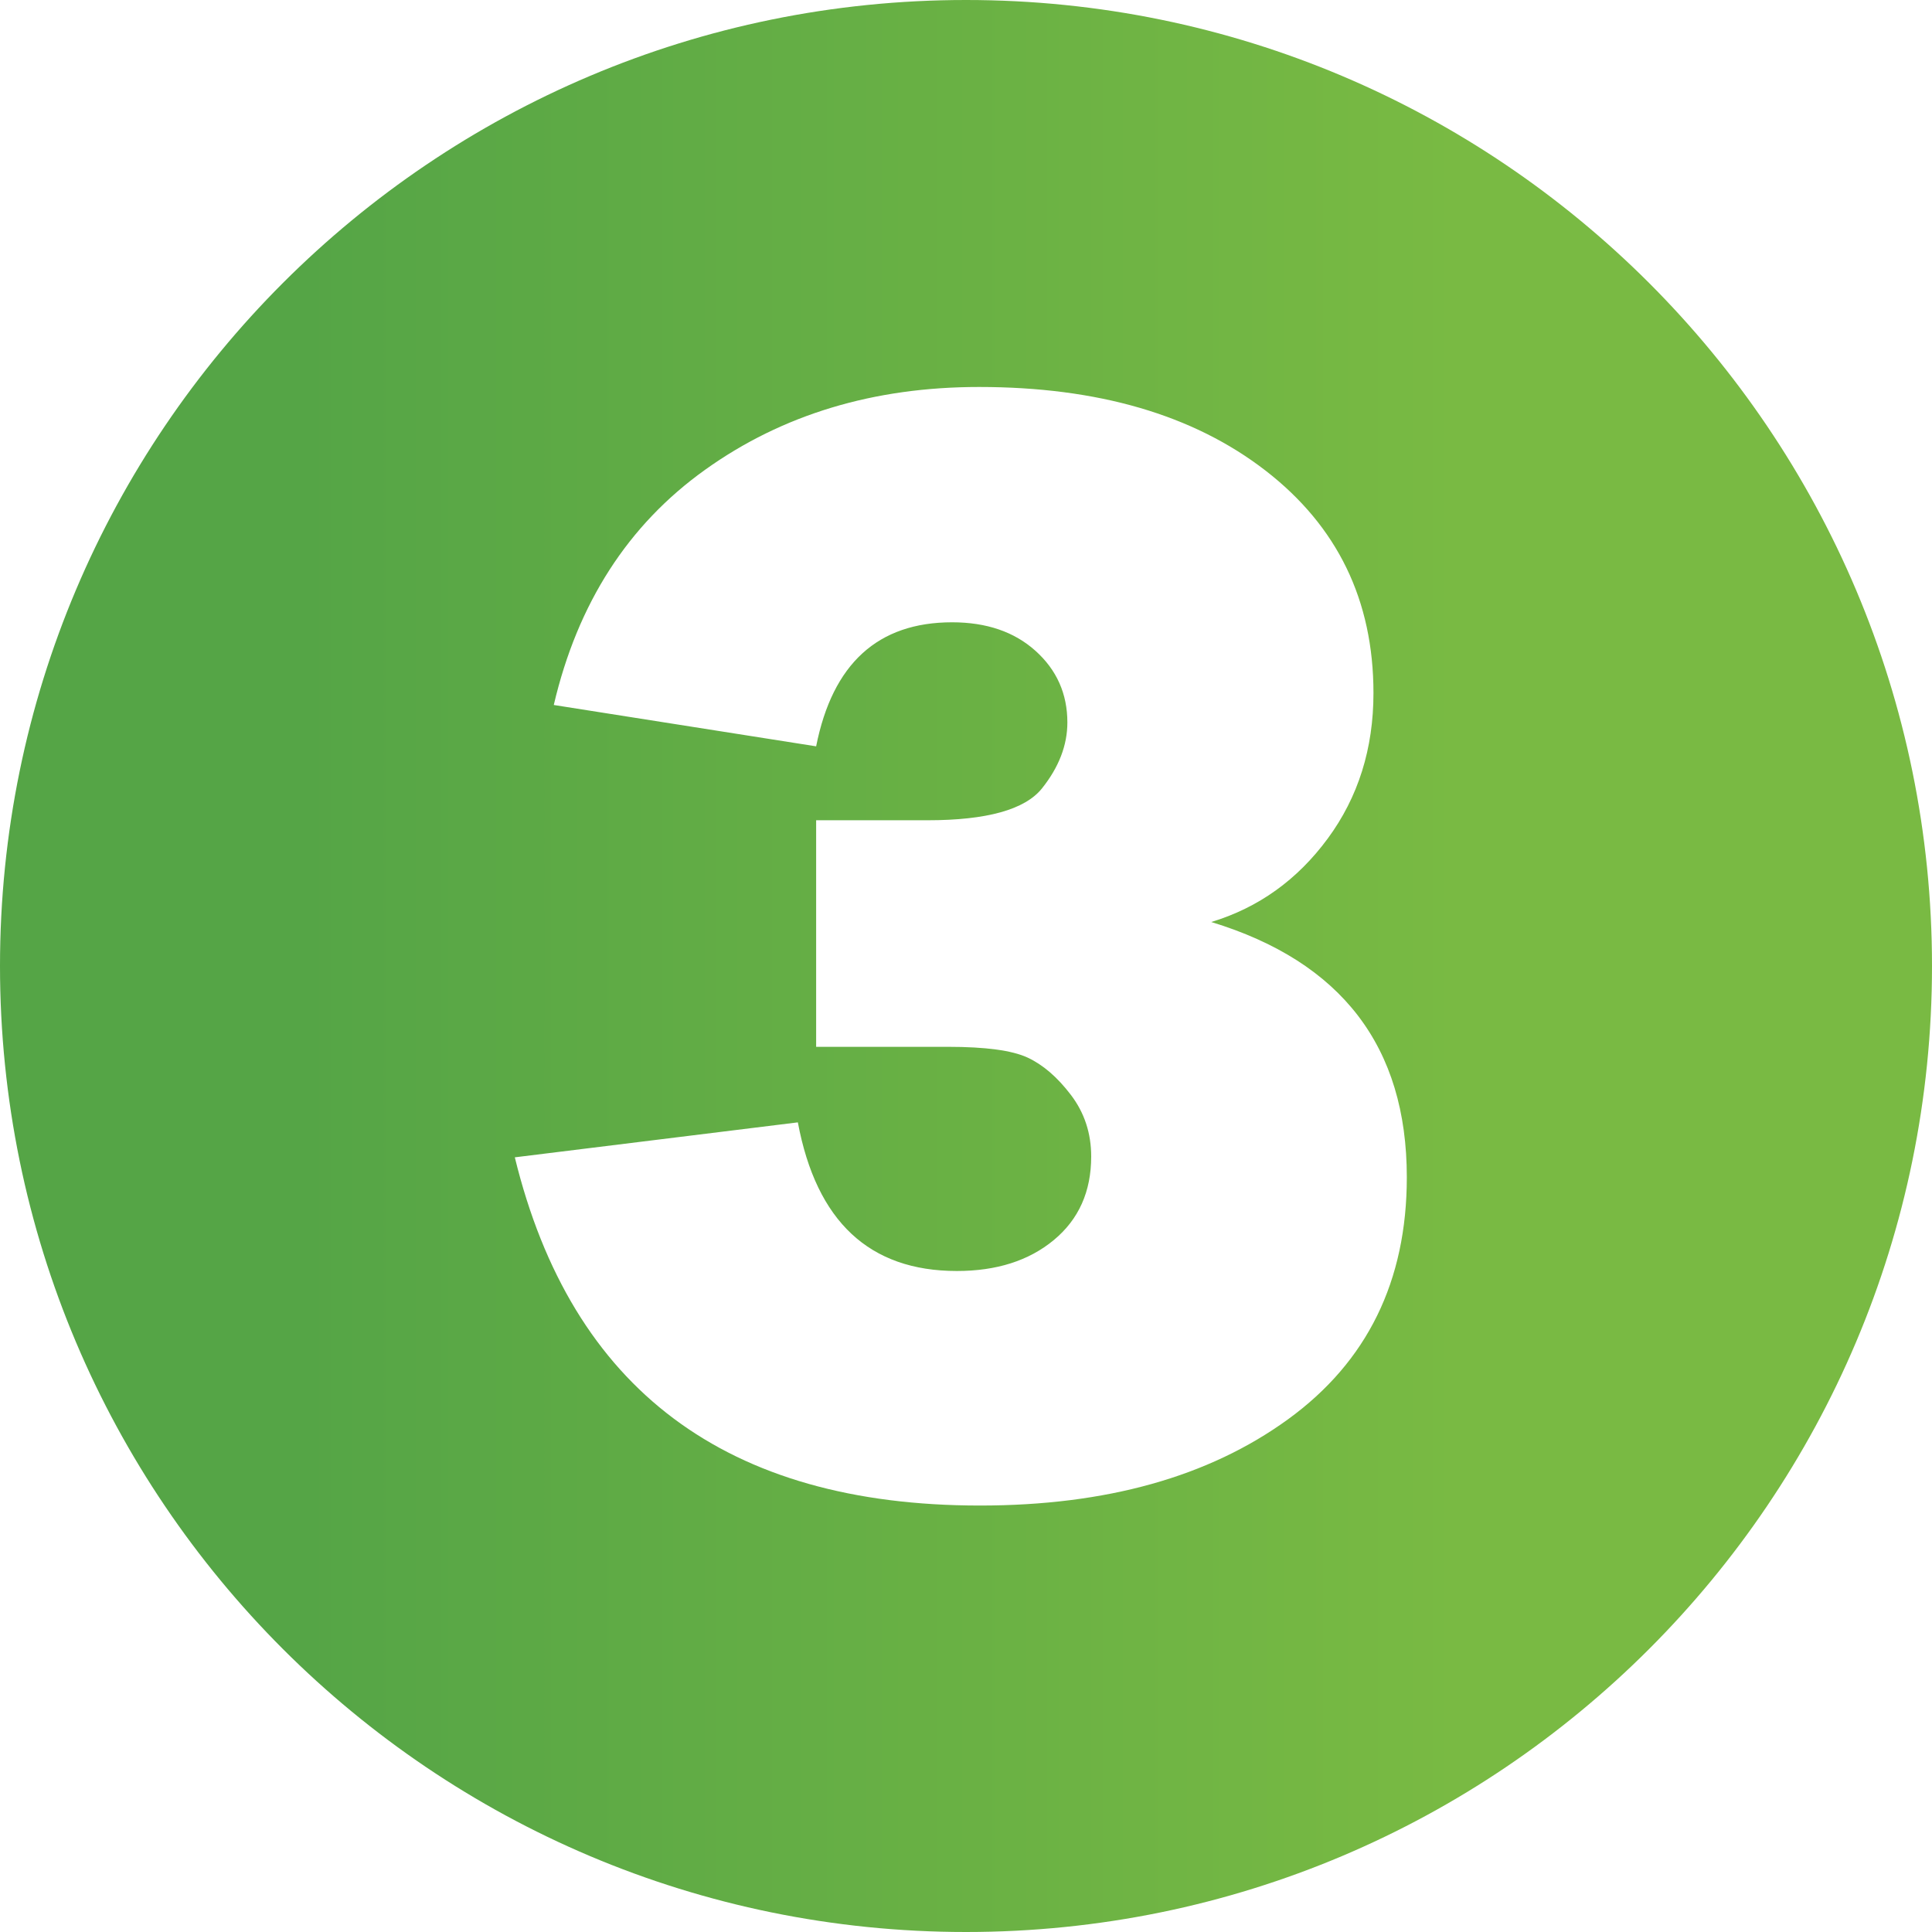
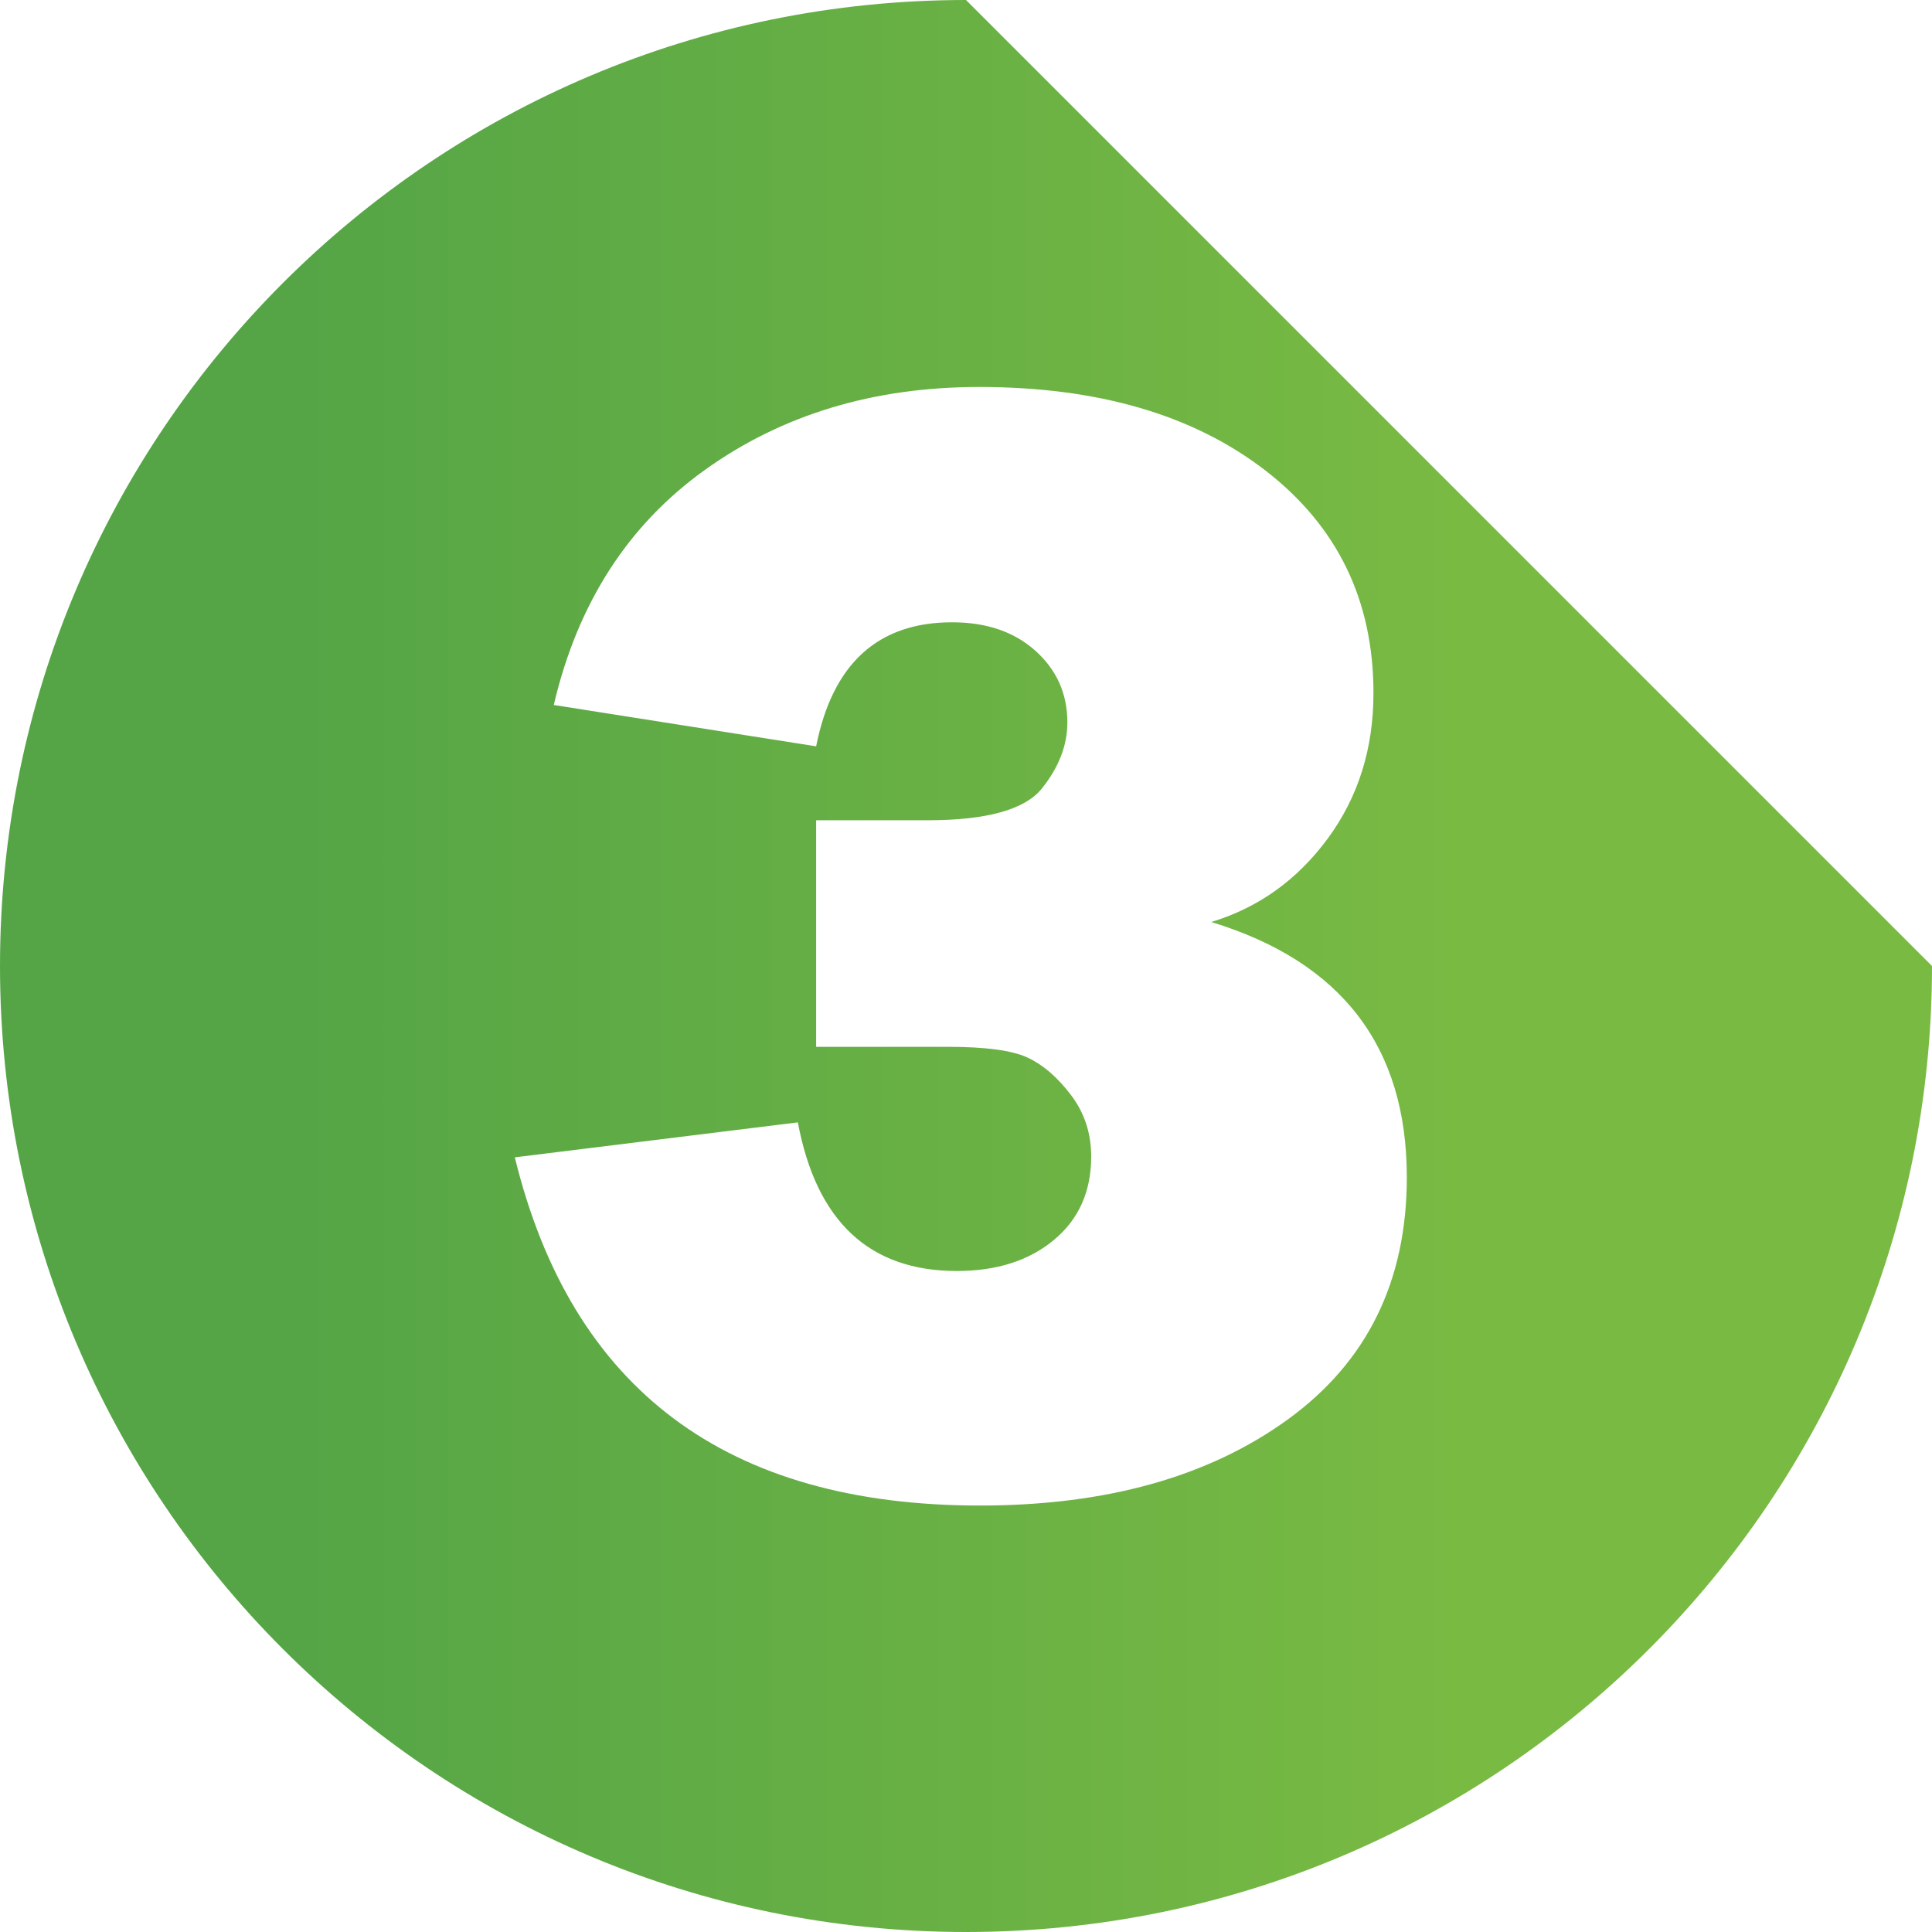
<svg xmlns="http://www.w3.org/2000/svg" version="1.1" id="Layer_1" x="0px" y="0px" viewBox="0 0 300 300" style="enable-background:new 0 0 300 300;" xml:space="preserve">
  <style type="text/css">
	.st0{fill:url(#SVGID_1_);}
</style>
  <linearGradient id="SVGID_1_" gradientUnits="userSpaceOnUse" x1="0" y1="150" x2="300" y2="150">
    <stop offset="0" style="stop-color:#55A546" />
    <stop offset="0.157" style="stop-color:#55A546" />
    <stop offset="0.756" style="stop-color:#79BA43" />
    <stop offset="1" style="stop-color:#79BA43" />
  </linearGradient>
-   <path class="st0" d="M150,0L150,0C67.16,0,0,67.16,0,150v0c0,82.84,67.16,150,150,150h0c82.84,0,150-67.16,150-150v0  C300,67.16,232.84,0,150,0z M200,220.39c-12.3,8.93-28.25,13.39-47.84,13.39c-39.34,0-63.41-18.02-72.22-54.07l43.95-5.43  c2.88,15.39,11.11,23.08,24.69,23.08c6.17,0,11.19-1.6,15.06-4.81c3.87-3.21,5.8-7.53,5.8-12.96c0-3.62-1.05-6.81-3.15-9.57  c-2.1-2.76-4.34-4.69-6.73-5.8c-2.39-1.11-6.5-1.67-12.34-1.67h-20.49v-35.18h17.28c9.22,0,15.14-1.65,17.78-4.94  c2.63-3.29,3.95-6.71,3.95-10.25c0-4.44-1.65-8.15-4.94-11.11c-3.29-2.96-7.61-4.44-12.96-4.44c-11.52,0-18.56,6.42-21.11,19.26  l-40.74-6.42c3.7-15.8,11.54-27.98,23.52-36.54c11.97-8.56,26.15-12.84,42.53-12.84c18.43,0,33.25,4.32,44.44,12.96  c11.19,8.64,16.79,20.16,16.79,34.57c0,8.64-2.37,16.17-7.1,22.59c-4.73,6.42-10.76,10.74-18.09,12.96  c20.25,6.17,30.37,19.38,30.37,39.63C218.45,198.93,212.3,211.46,200,220.39z" />
+   <path class="st0" d="M150,0L150,0C67.16,0,0,67.16,0,150v0c0,82.84,67.16,150,150,150h0c82.84,0,150-67.16,150-150v0  z M200,220.39c-12.3,8.93-28.25,13.39-47.84,13.39c-39.34,0-63.41-18.02-72.22-54.07l43.95-5.43  c2.88,15.39,11.11,23.08,24.69,23.08c6.17,0,11.19-1.6,15.06-4.81c3.87-3.21,5.8-7.53,5.8-12.96c0-3.62-1.05-6.81-3.15-9.57  c-2.1-2.76-4.34-4.69-6.73-5.8c-2.39-1.11-6.5-1.67-12.34-1.67h-20.49v-35.18h17.28c9.22,0,15.14-1.65,17.78-4.94  c2.63-3.29,3.95-6.71,3.95-10.25c0-4.44-1.65-8.15-4.94-11.11c-3.29-2.96-7.61-4.44-12.96-4.44c-11.52,0-18.56,6.42-21.11,19.26  l-40.74-6.42c3.7-15.8,11.54-27.98,23.52-36.54c11.97-8.56,26.15-12.84,42.53-12.84c18.43,0,33.25,4.32,44.44,12.96  c11.19,8.64,16.79,20.16,16.79,34.57c0,8.64-2.37,16.17-7.1,22.59c-4.73,6.42-10.76,10.74-18.09,12.96  c20.25,6.17,30.37,19.38,30.37,39.63C218.45,198.93,212.3,211.46,200,220.39z" />
</svg>